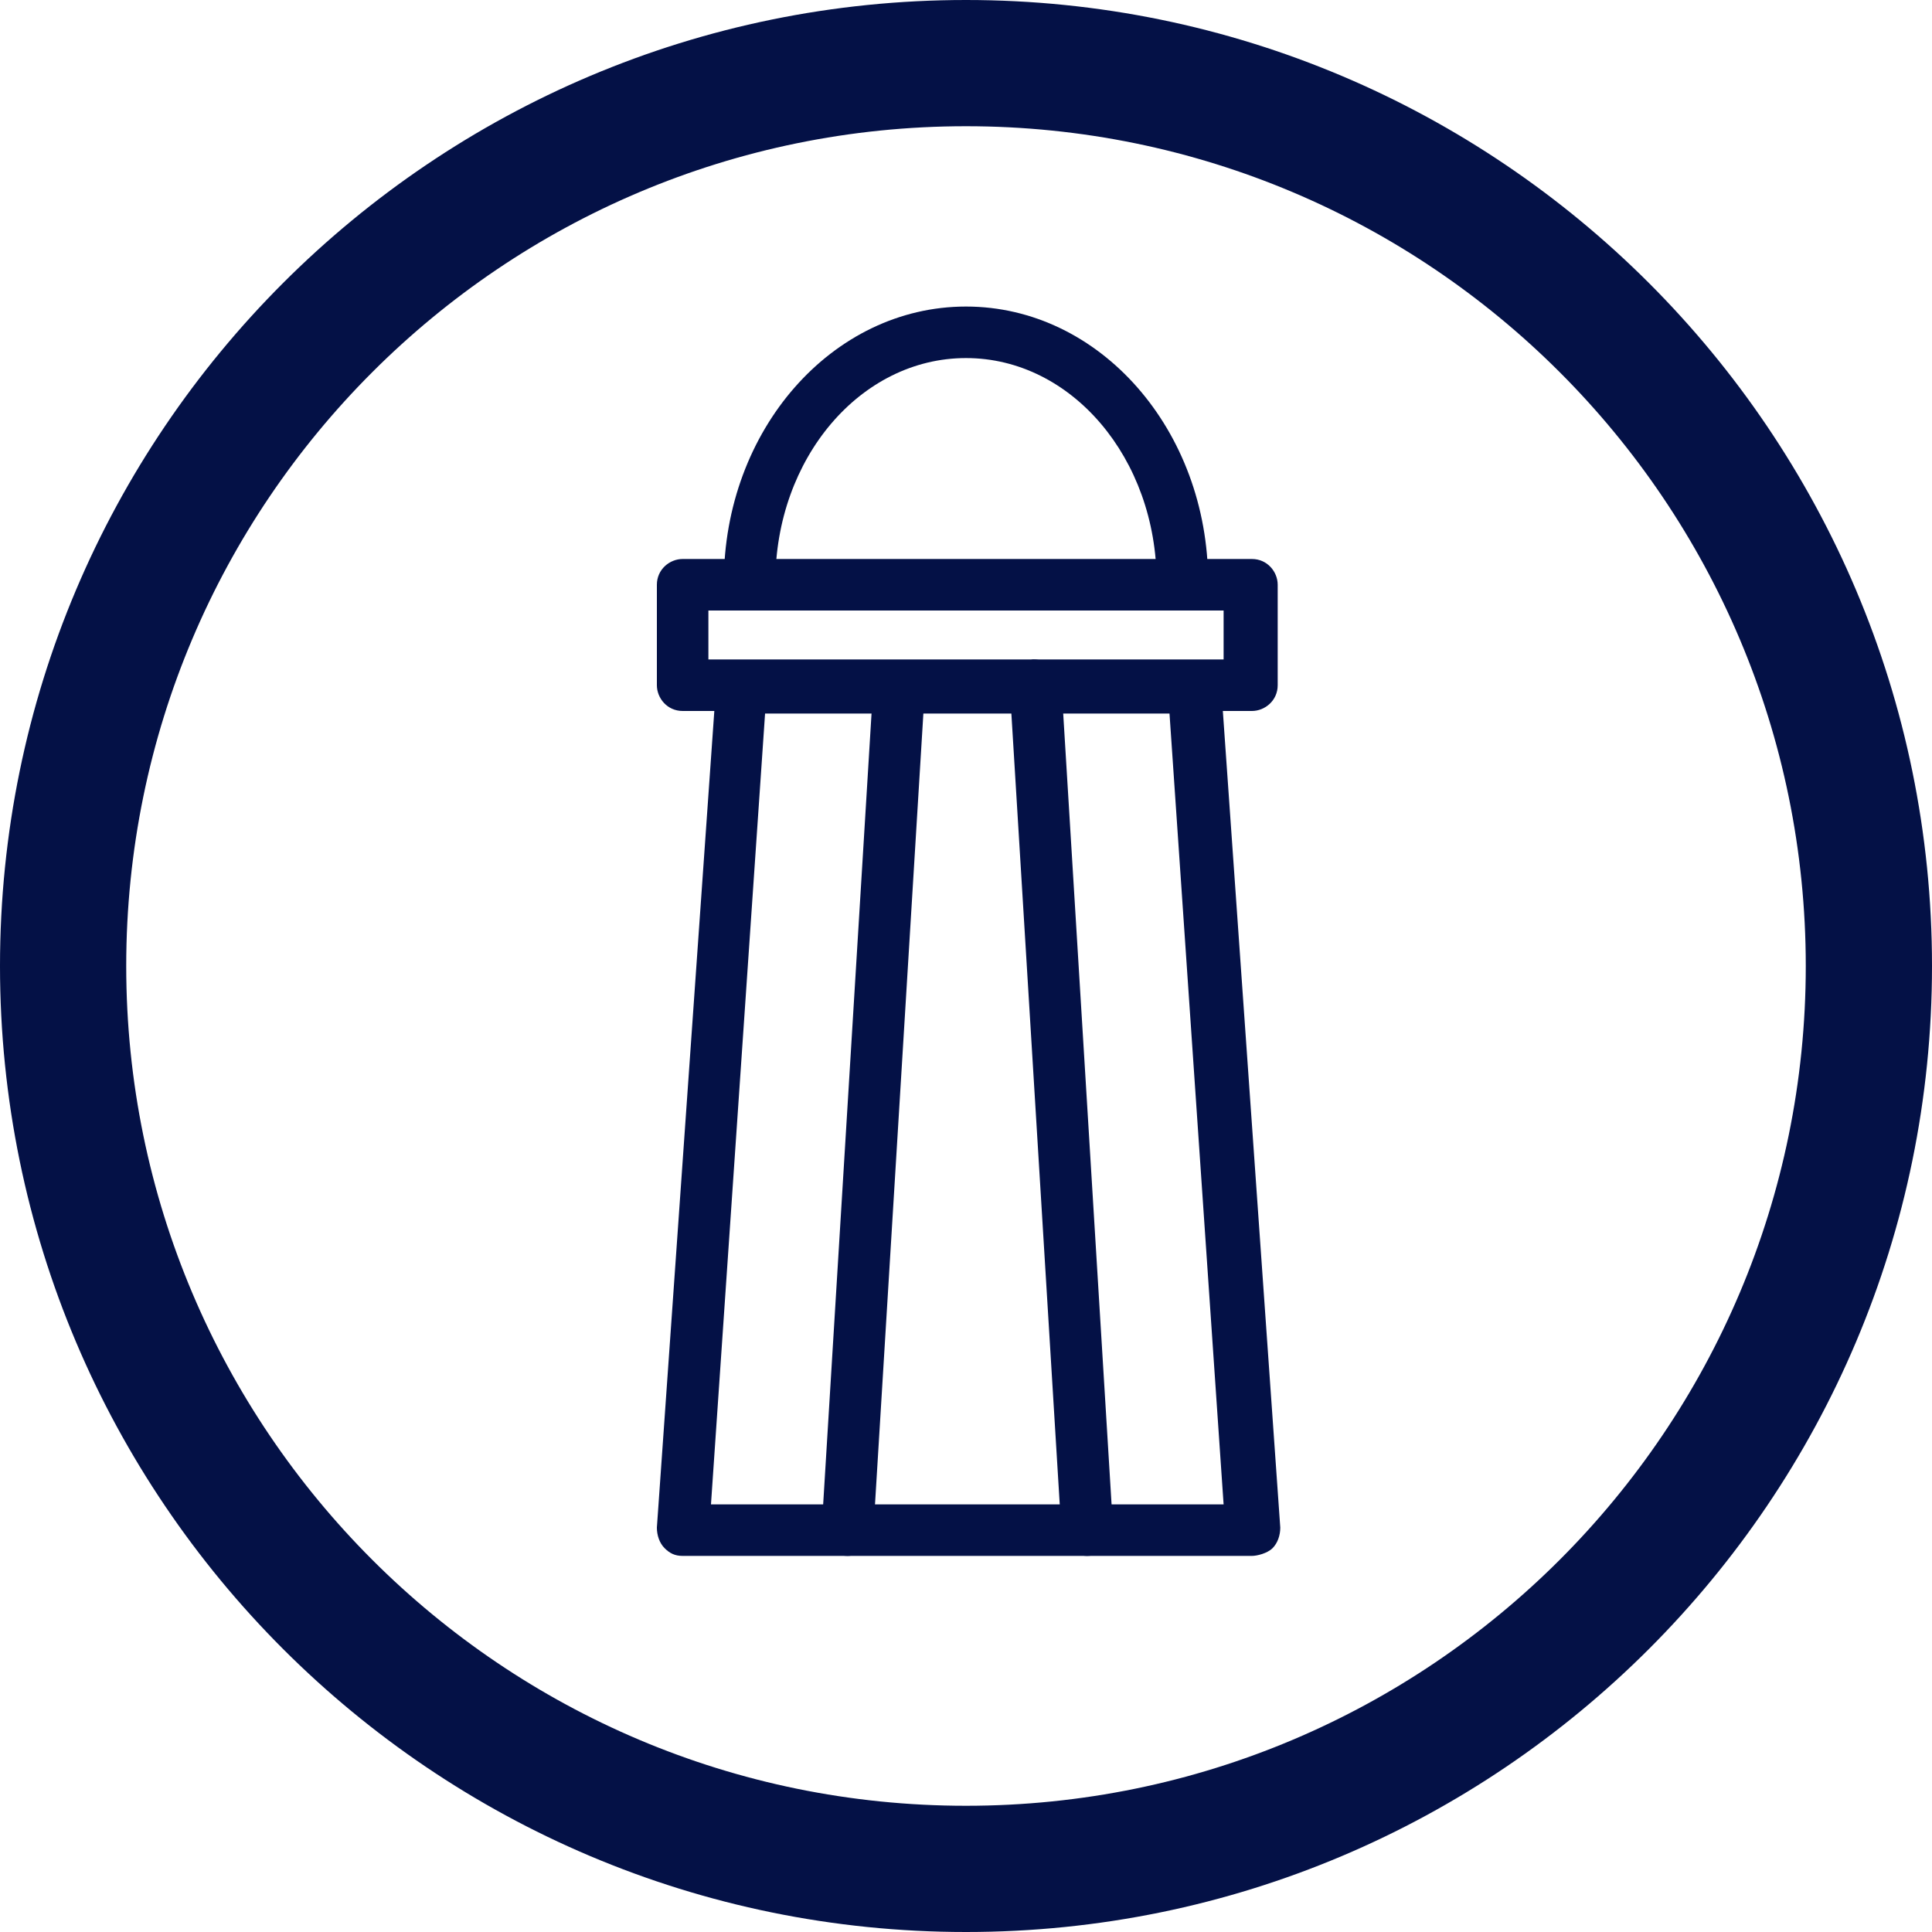
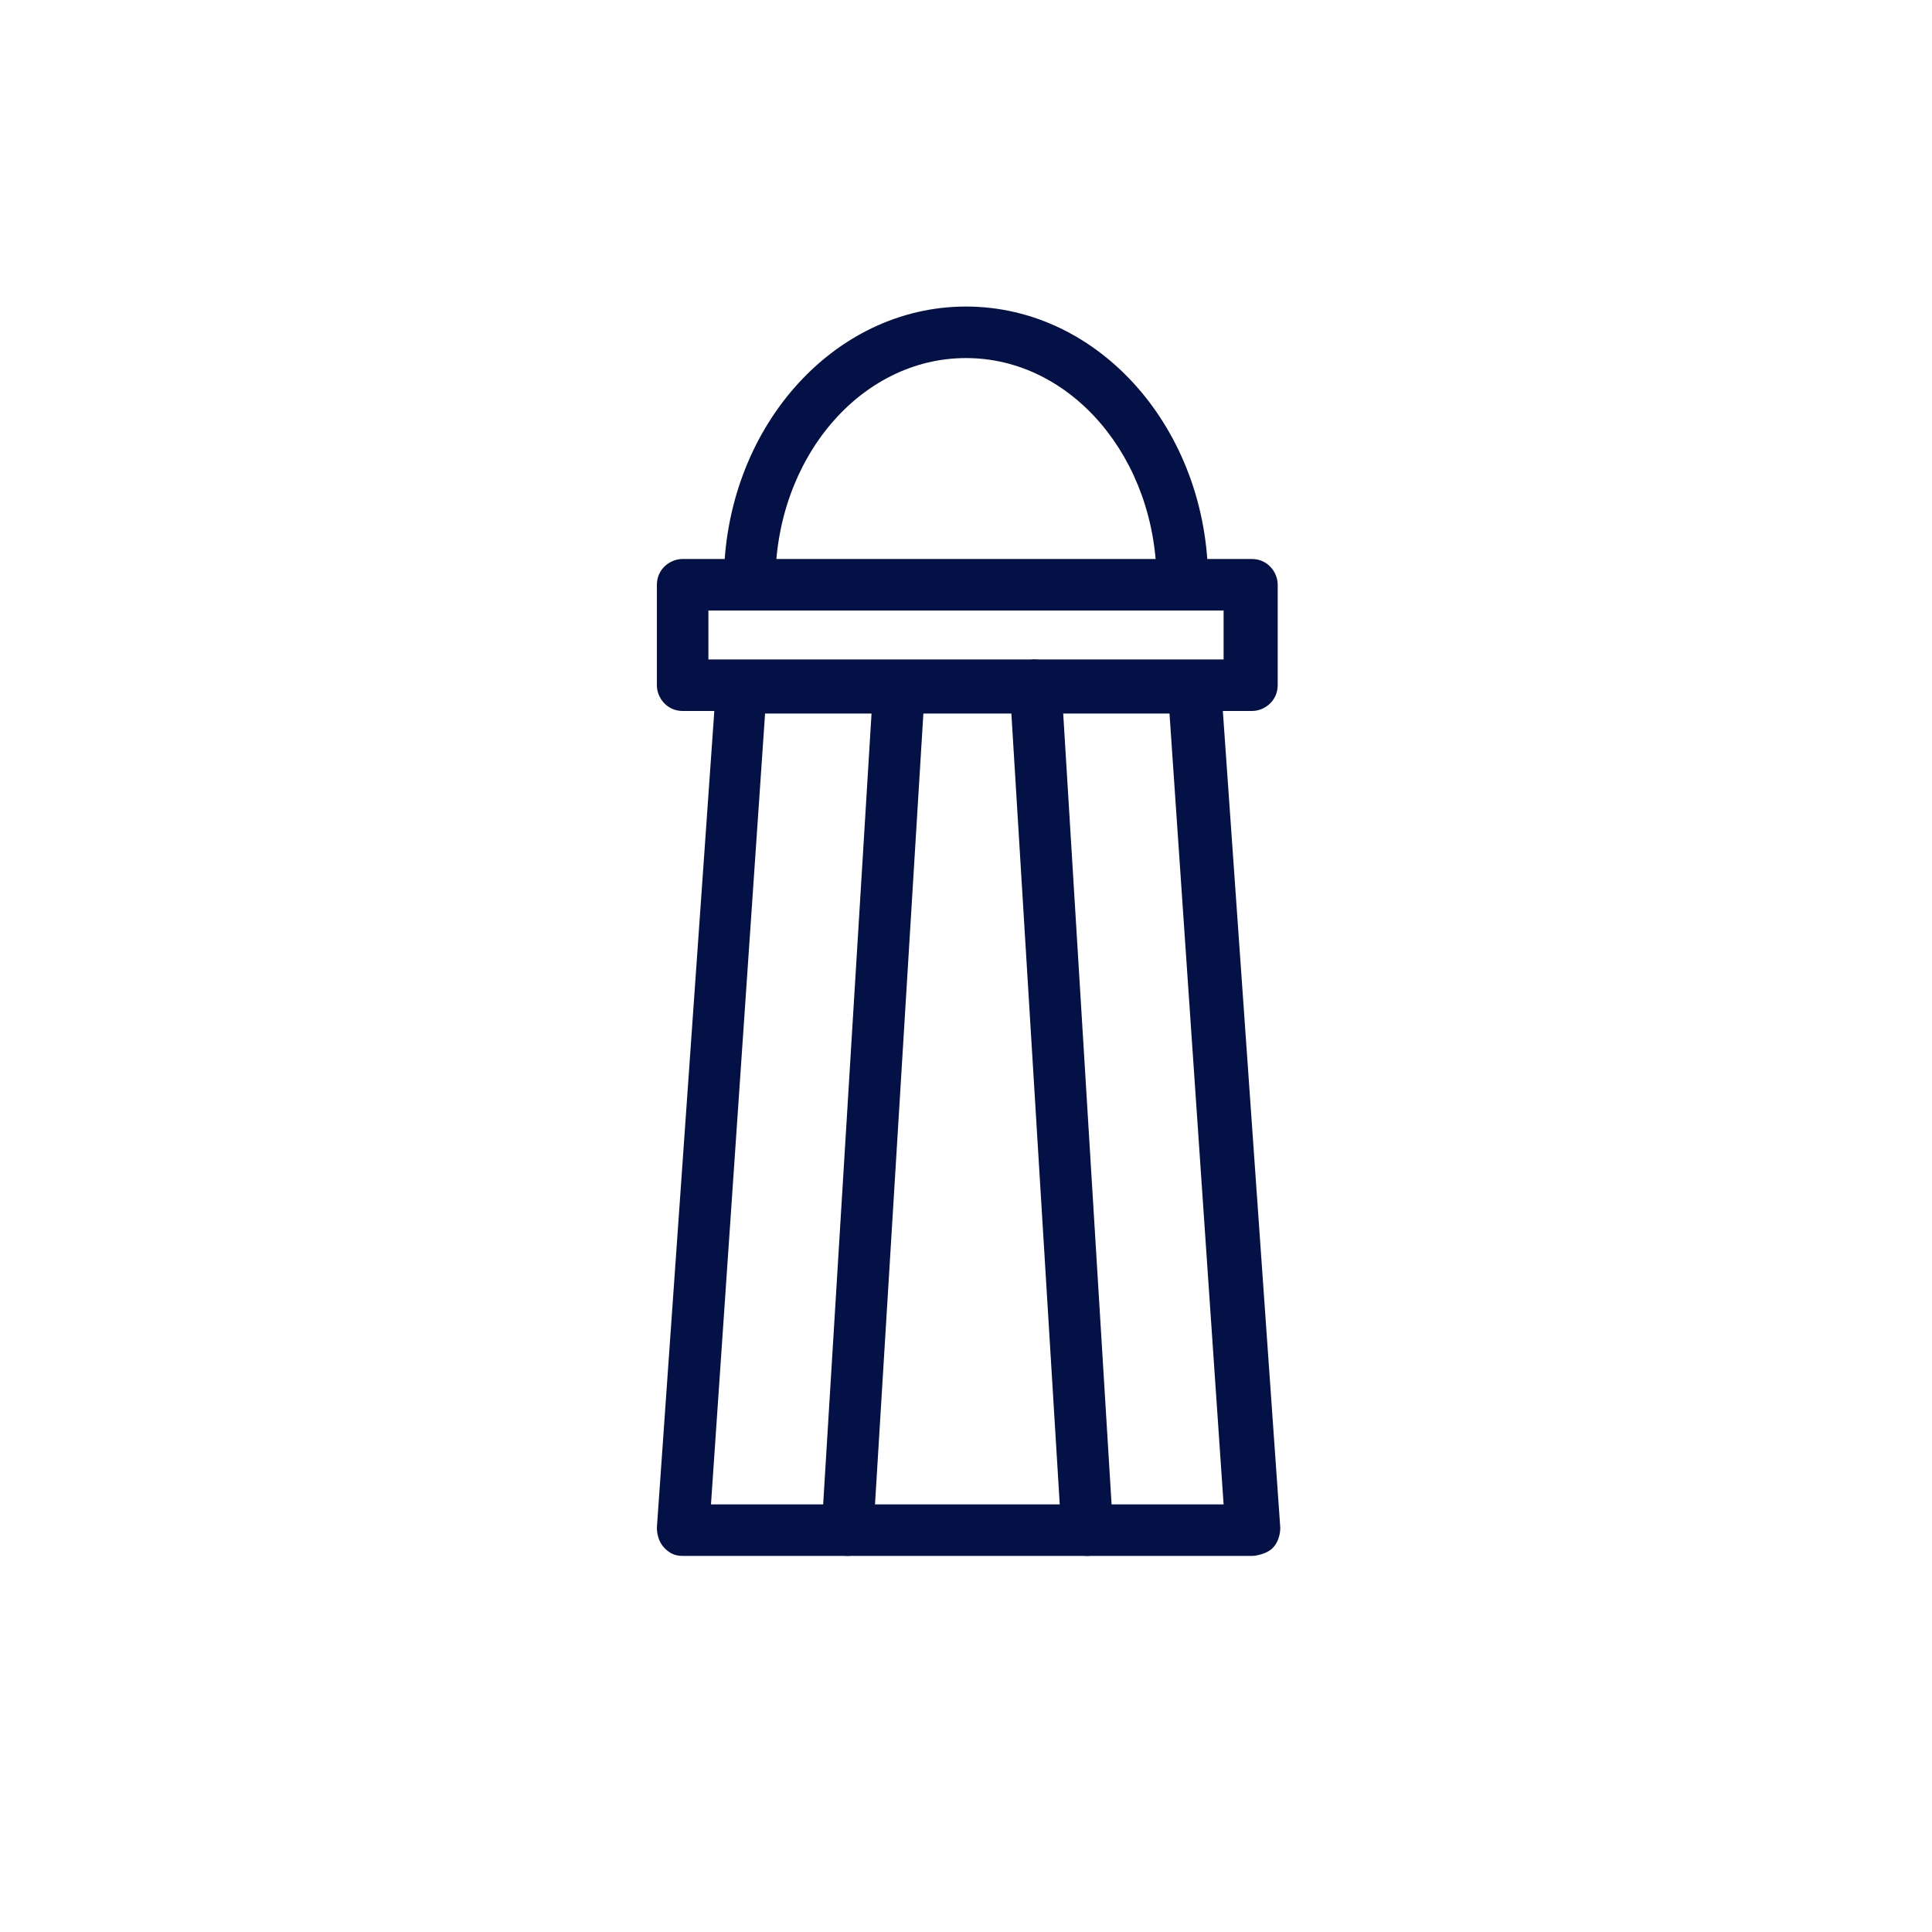
<svg xmlns="http://www.w3.org/2000/svg" version="1.1" id="Layer_1" x="0px" y="0px" viewBox="0 0 75 75" style="enable-background:new 0 0 75 75;" xml:space="preserve">
  <style type="text/css">
	.st0{fill:#041146;}
	.st1{fill:none;}
</style>
  <g>
    <path class="st0" d="M48.6,60.4H26.5c-0.3,0-0.5-0.1-0.7-0.3s-0.3-0.5-0.3-0.8l2.3-32.7c0-0.5,0.5-0.9,1-0.9h17.6   c0.5,0,1,0.4,1,0.9l2.3,32.7c0,0.3-0.1,0.6-0.3,0.8S48.8,60.4,48.6,60.4z M27.6,58.4h19.9l-2.1-30.7H29.7L27.6,58.4z" />
    <path class="st0" d="M48.6,27.6H26.5c-0.6,0-1-0.5-1-1v-3.9c0-0.6,0.5-1,1-1h22.1c0.6,0,1,0.5,1,1v3.9   C49.6,27.2,49.1,27.6,48.6,27.6z M27.5,25.6h20v-1.9h-20V25.6z" />
    <path class="st0" d="M45.9,23.6c-0.6,0-1-0.5-1-1c0-4.8-3.3-8.7-7.4-8.7c-4.1,0-7.4,3.9-7.4,8.7c0,0.6-0.5,1-1,1s-1-0.5-1-1   c0-5.9,4.2-10.7,9.4-10.7s9.4,4.8,9.4,10.7C46.9,23.2,46.5,23.6,45.9,23.6z" />
    <rect x="0" y="0" class="st1" width="75" height="75" />
    <path class="st0" d="M32.9,60.4C32.8,60.4,32.8,60.4,32.9,60.4c-0.6,0-1-0.5-1-1.1l2-32.7c0-0.6,0.5-1,1.1-0.9c0.6,0,1,0.5,0.9,1.1   l-2,32.7C33.8,60,33.4,60.4,32.9,60.4z" />
    <path class="st0" d="M42.2,60.4c-0.5,0-1-0.4-1-1l-2-32.7c0-0.6,0.4-1,0.9-1.1c0.6,0,1,0.4,1.1,0.9l2,32.7   C43.2,59.9,42.8,60.4,42.2,60.4C42.2,60.4,42.2,60.4,42.2,60.4z" />
-     <path class="st0" d="M37.5,75C16.8,75,0,58.2,0,37.5C0,16.8,16.8,0,37.5,0C58.2,0,75,16.8,75,37.5C75,58.2,58.2,75,37.5,75z    M37.5,4.9c-18,0-32.6,14.6-32.6,32.6c0,18,14.6,32.6,32.6,32.6c18,0,32.6-14.6,32.6-32.6C70.1,19.5,55.5,4.9,37.5,4.9z" />
    <rect x="0" y="0" class="st1" width="75" height="75" />
  </g>
</svg>